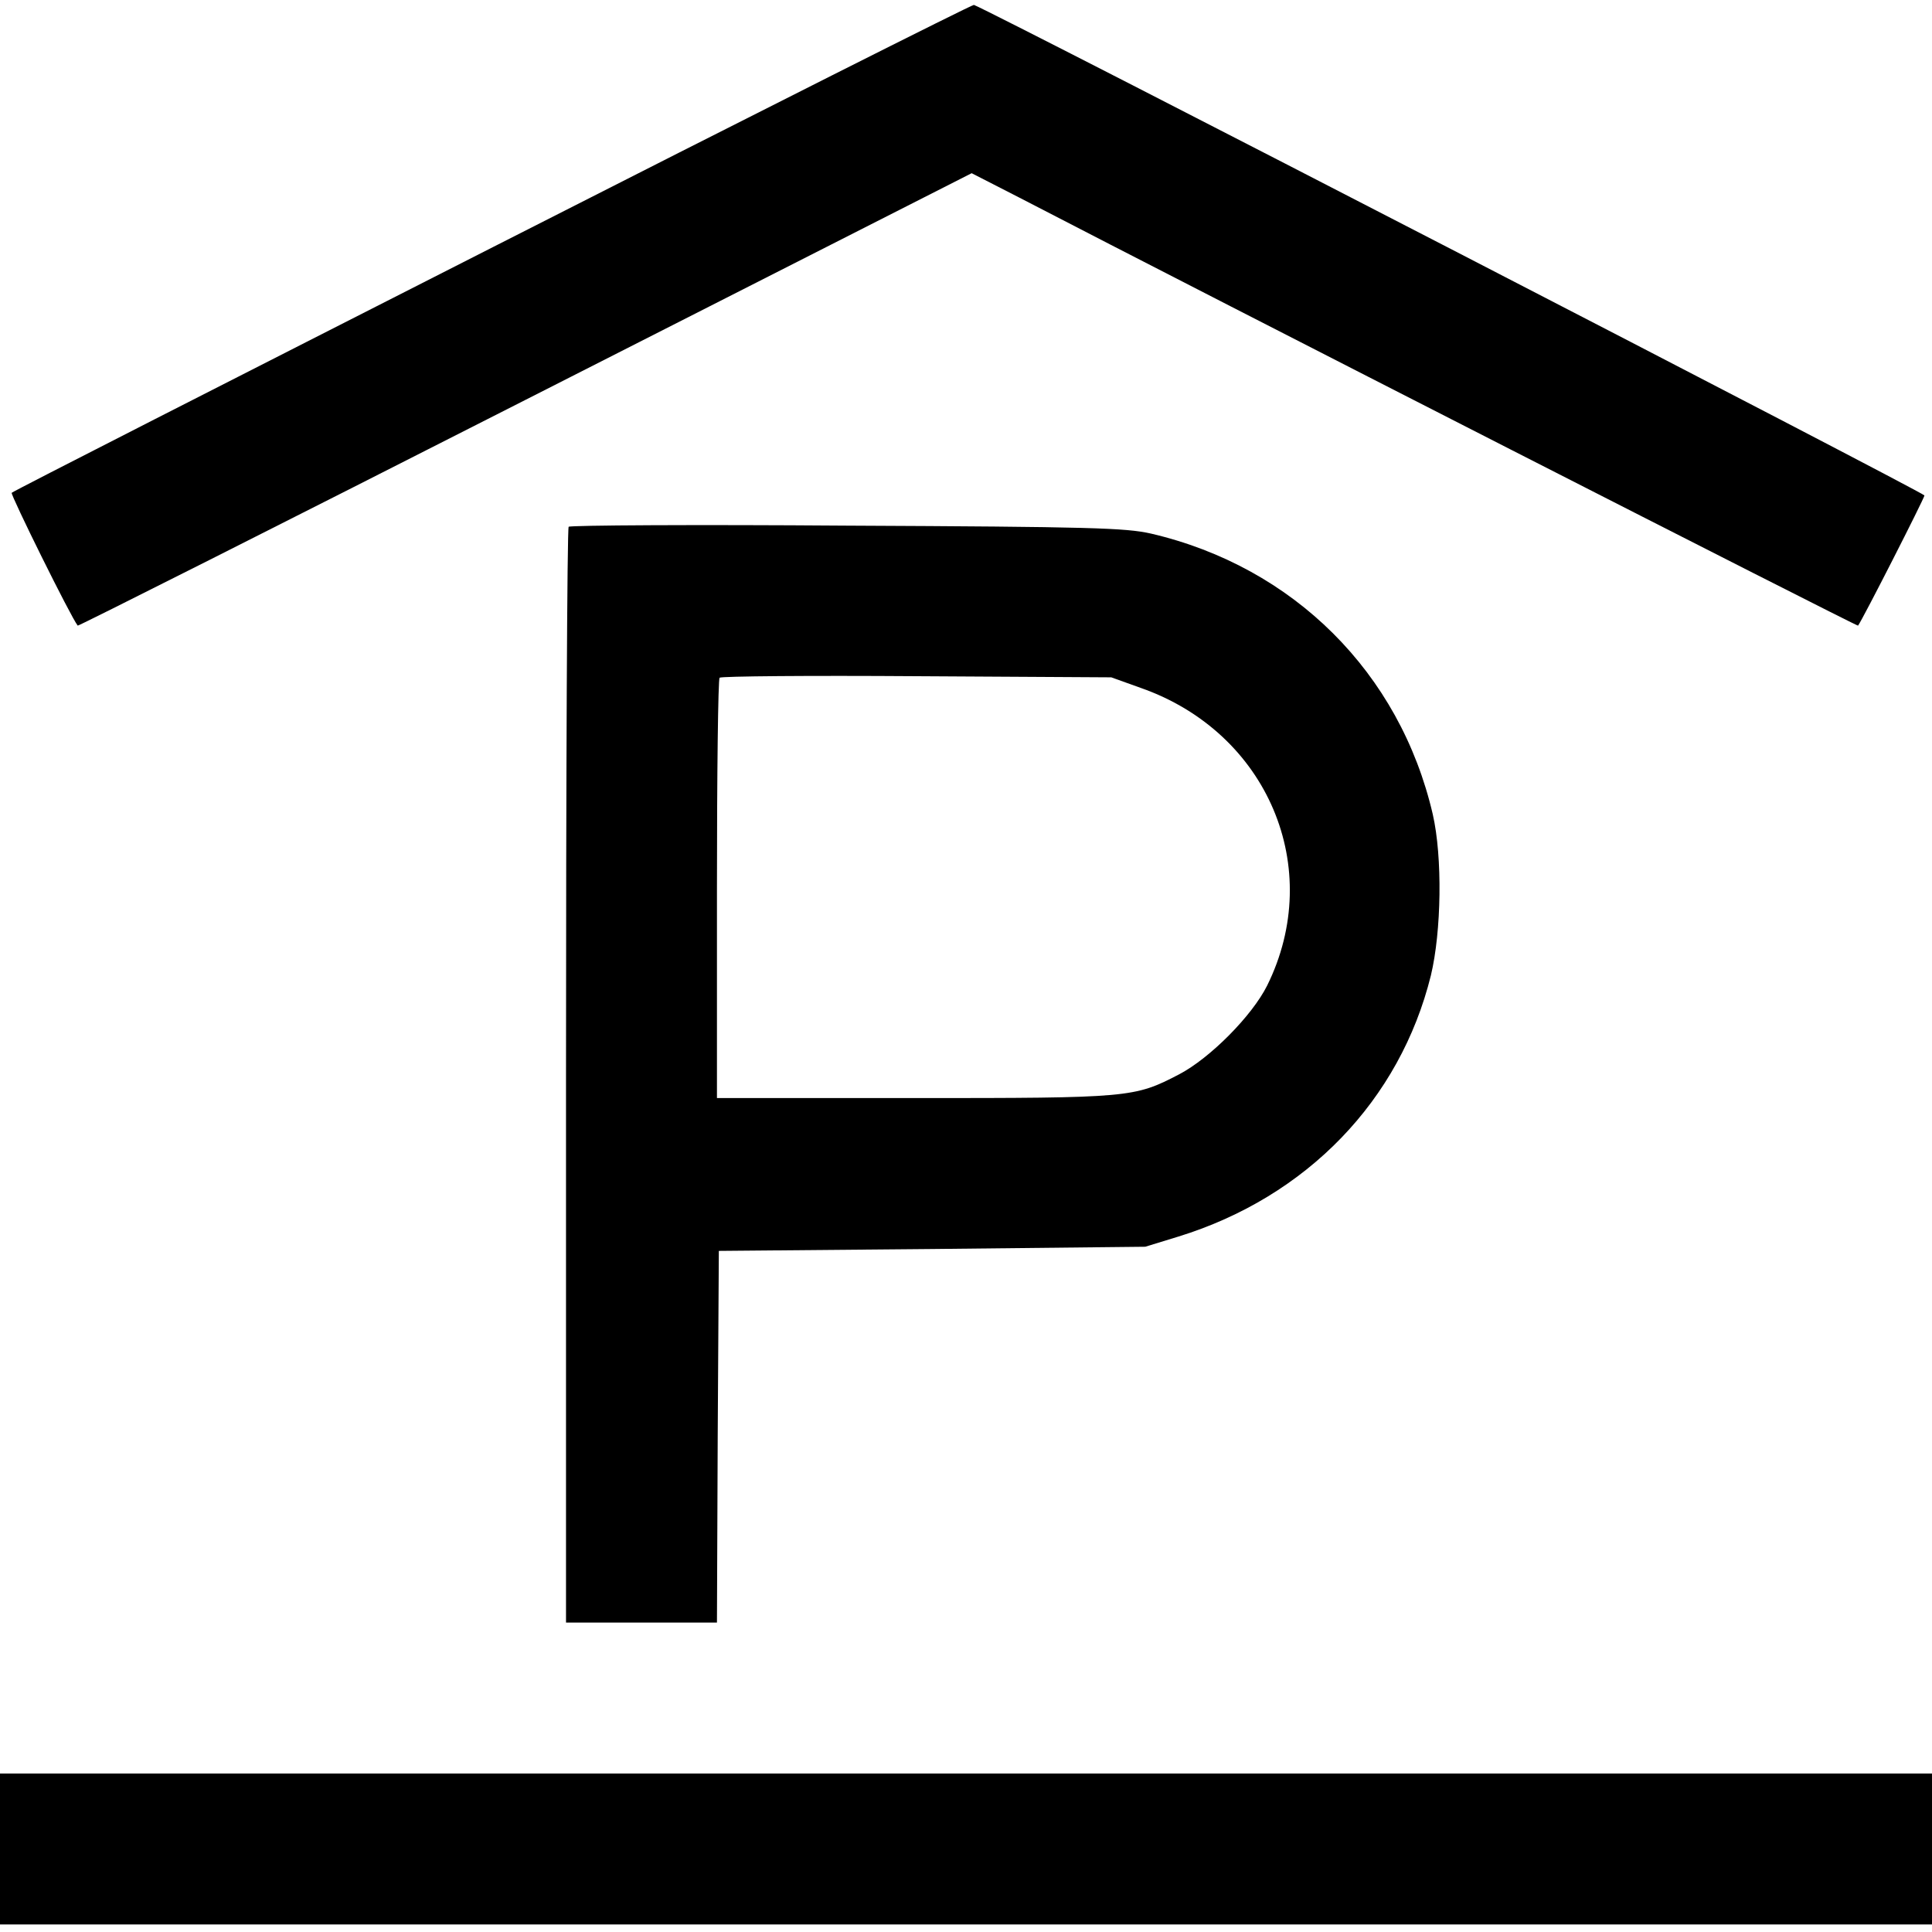
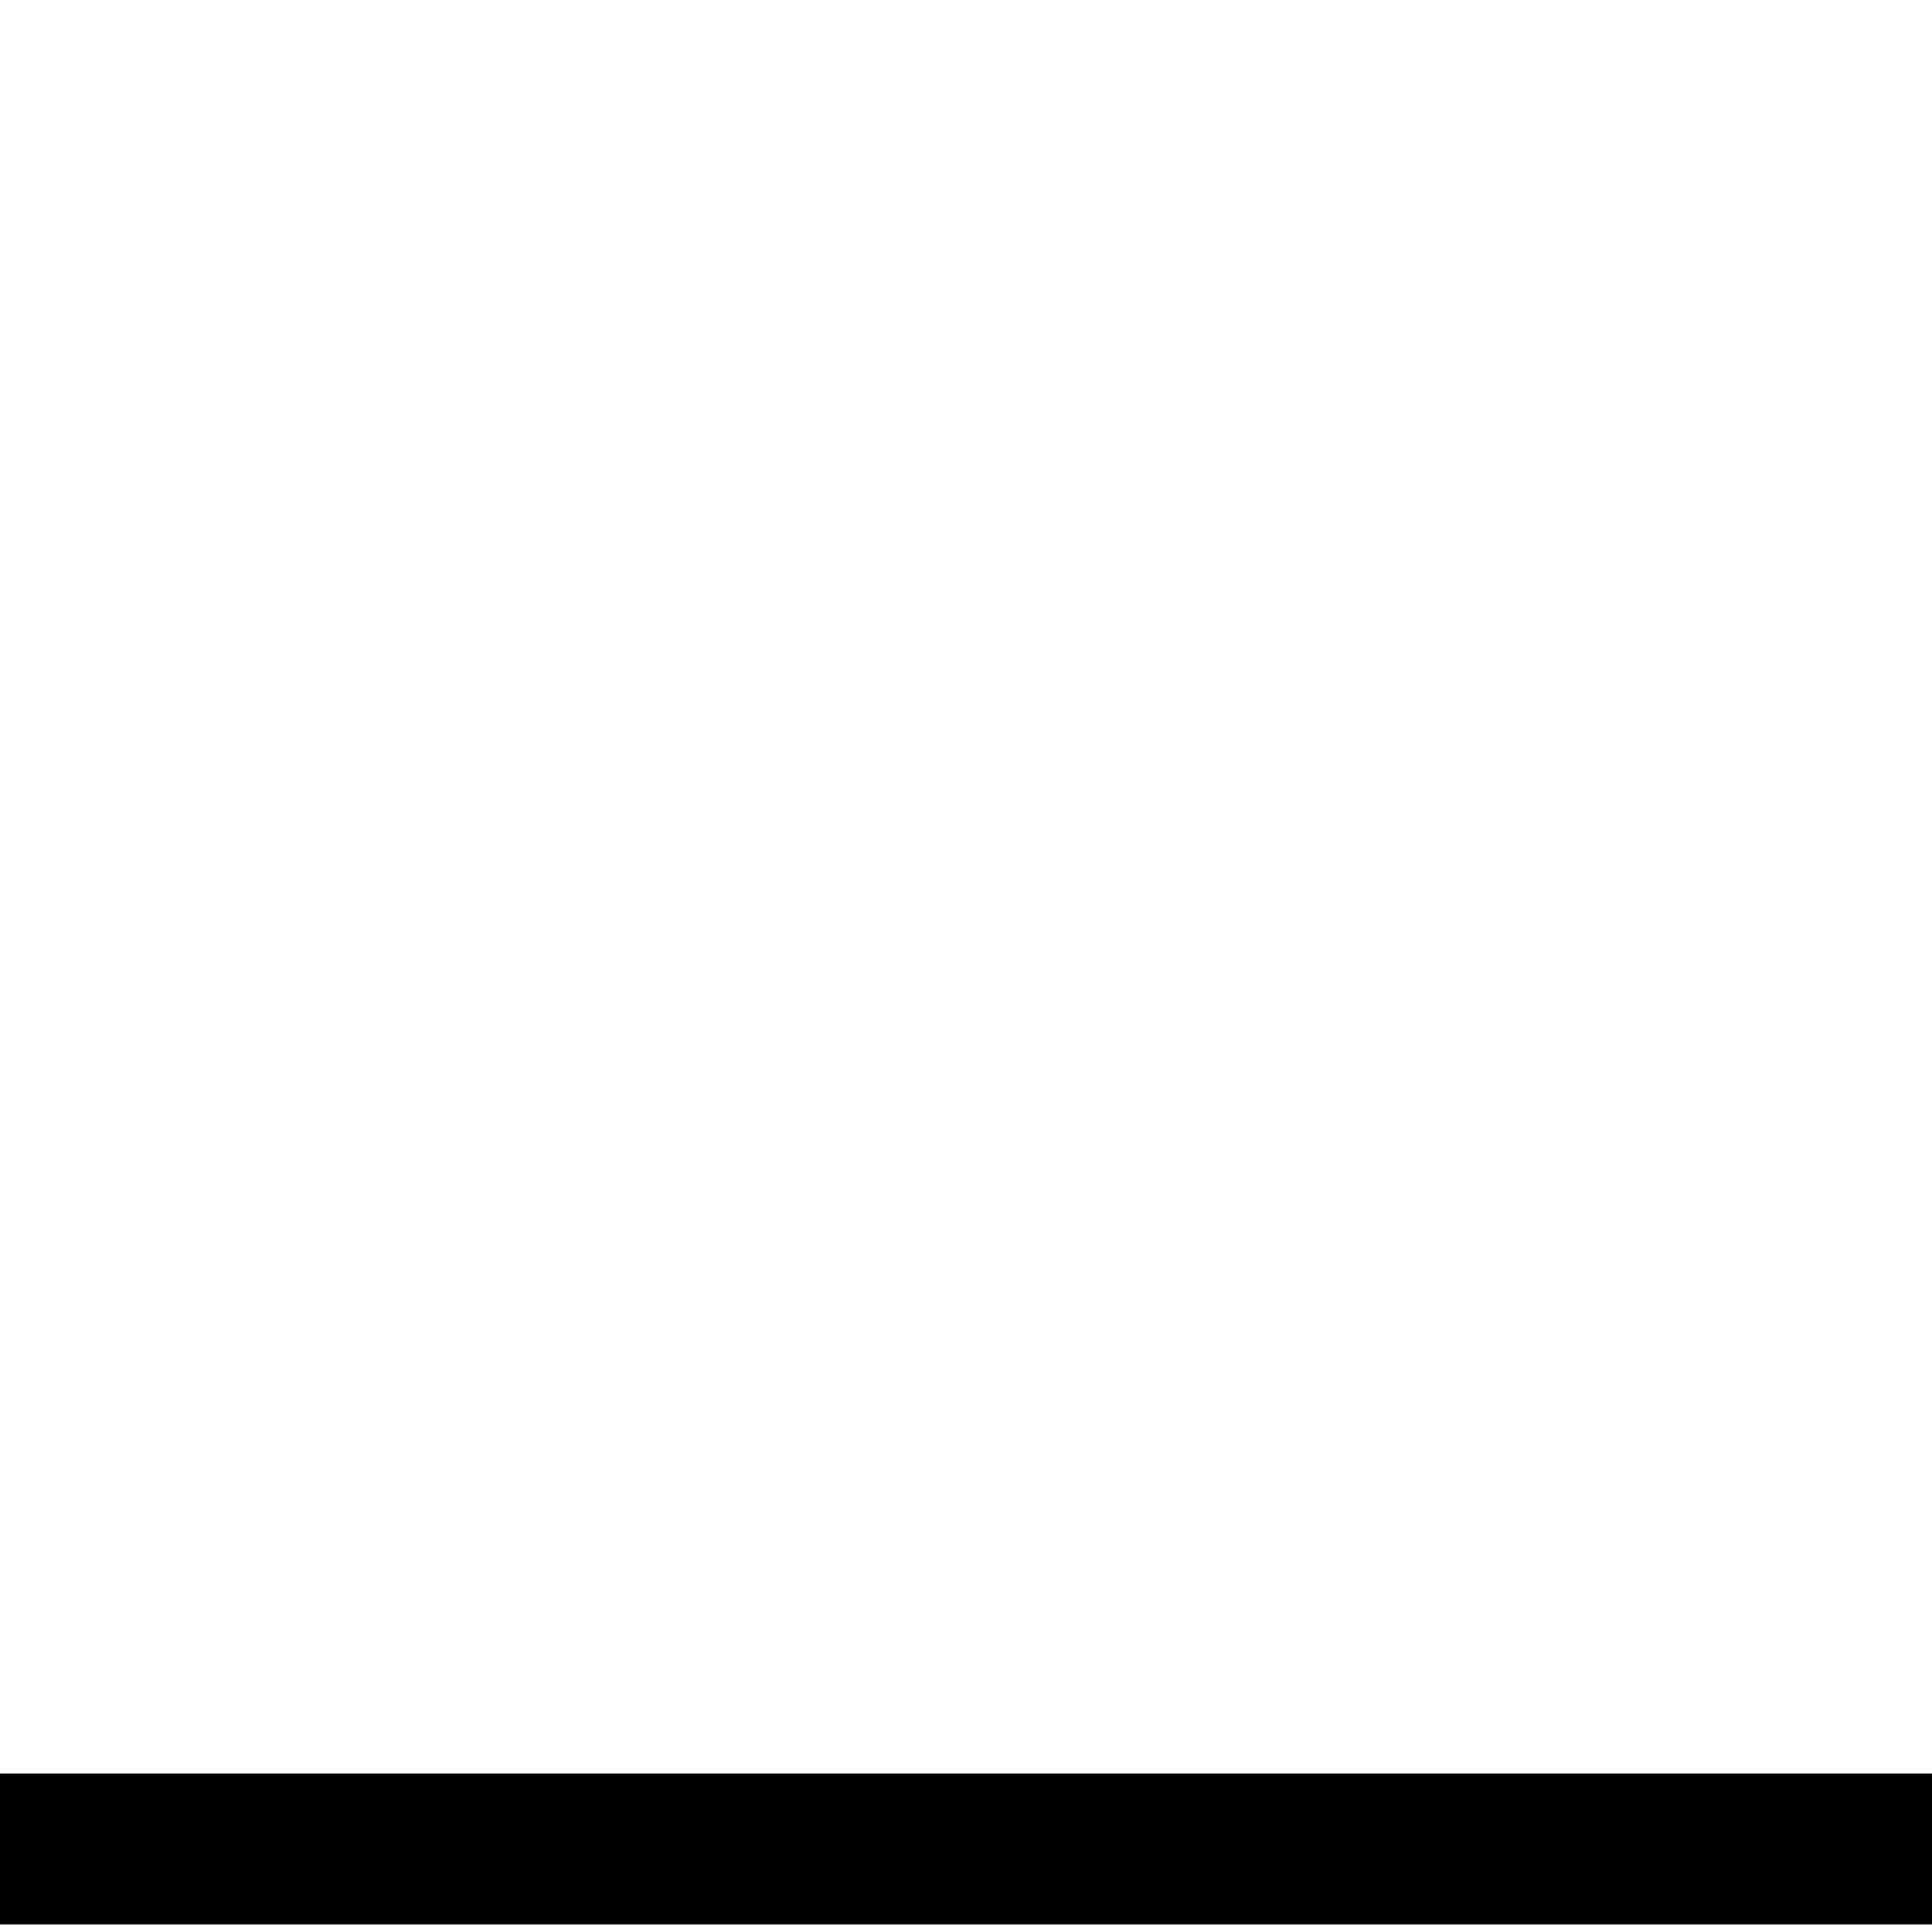
<svg xmlns="http://www.w3.org/2000/svg" version="1.0" width="512pt" height="512pt" viewBox="0 0 512 512" preserveAspectRatio="xMidYMid meet">
  <g transform="translate(0,512) scale(0.1,-0.1)" fill="#000000" stroke="none">
-     <path d="M1306 4465 c-698 -355 -1272 -647 -1275 -651 -4 -4 157 -330 175 -352 1 -2 535 267 1186 598 l1183 601 125 -64 c509 -264 2222 -1138 2224 -1135 11 14 176 338 176 345 0 7 -2456 1275 -2519 1300 -3 2 -577 -287 -1275 -642z" />
-     <path d="M1507 3724 c-4 -4 -7 -659 -7 -1456 l0 -1448 200 0 200 0 2 493 3 492 565 5 565 6 88 27 c340 105 587 361 669 692 28 117 31 313 5 427 -87 375 -369 656 -747 744 -67 15 -156 18 -805 21 -402 3 -734 1 -738 -3z m1516 -427 c337 -118 489 -478 335 -789 -40 -80 -151 -192 -233 -235 -119 -62 -130 -63 -704 -63 l-521 0 0 553 c0 305 3 557 7 561 5 4 240 6 523 4 l515 -3 78 -28z" />
    <path d="M0 220 l0 -200 2560 0 2560 0 0 200 0 200 -2560 0 -2560 0 0 -200z" />
  </g>
</svg>